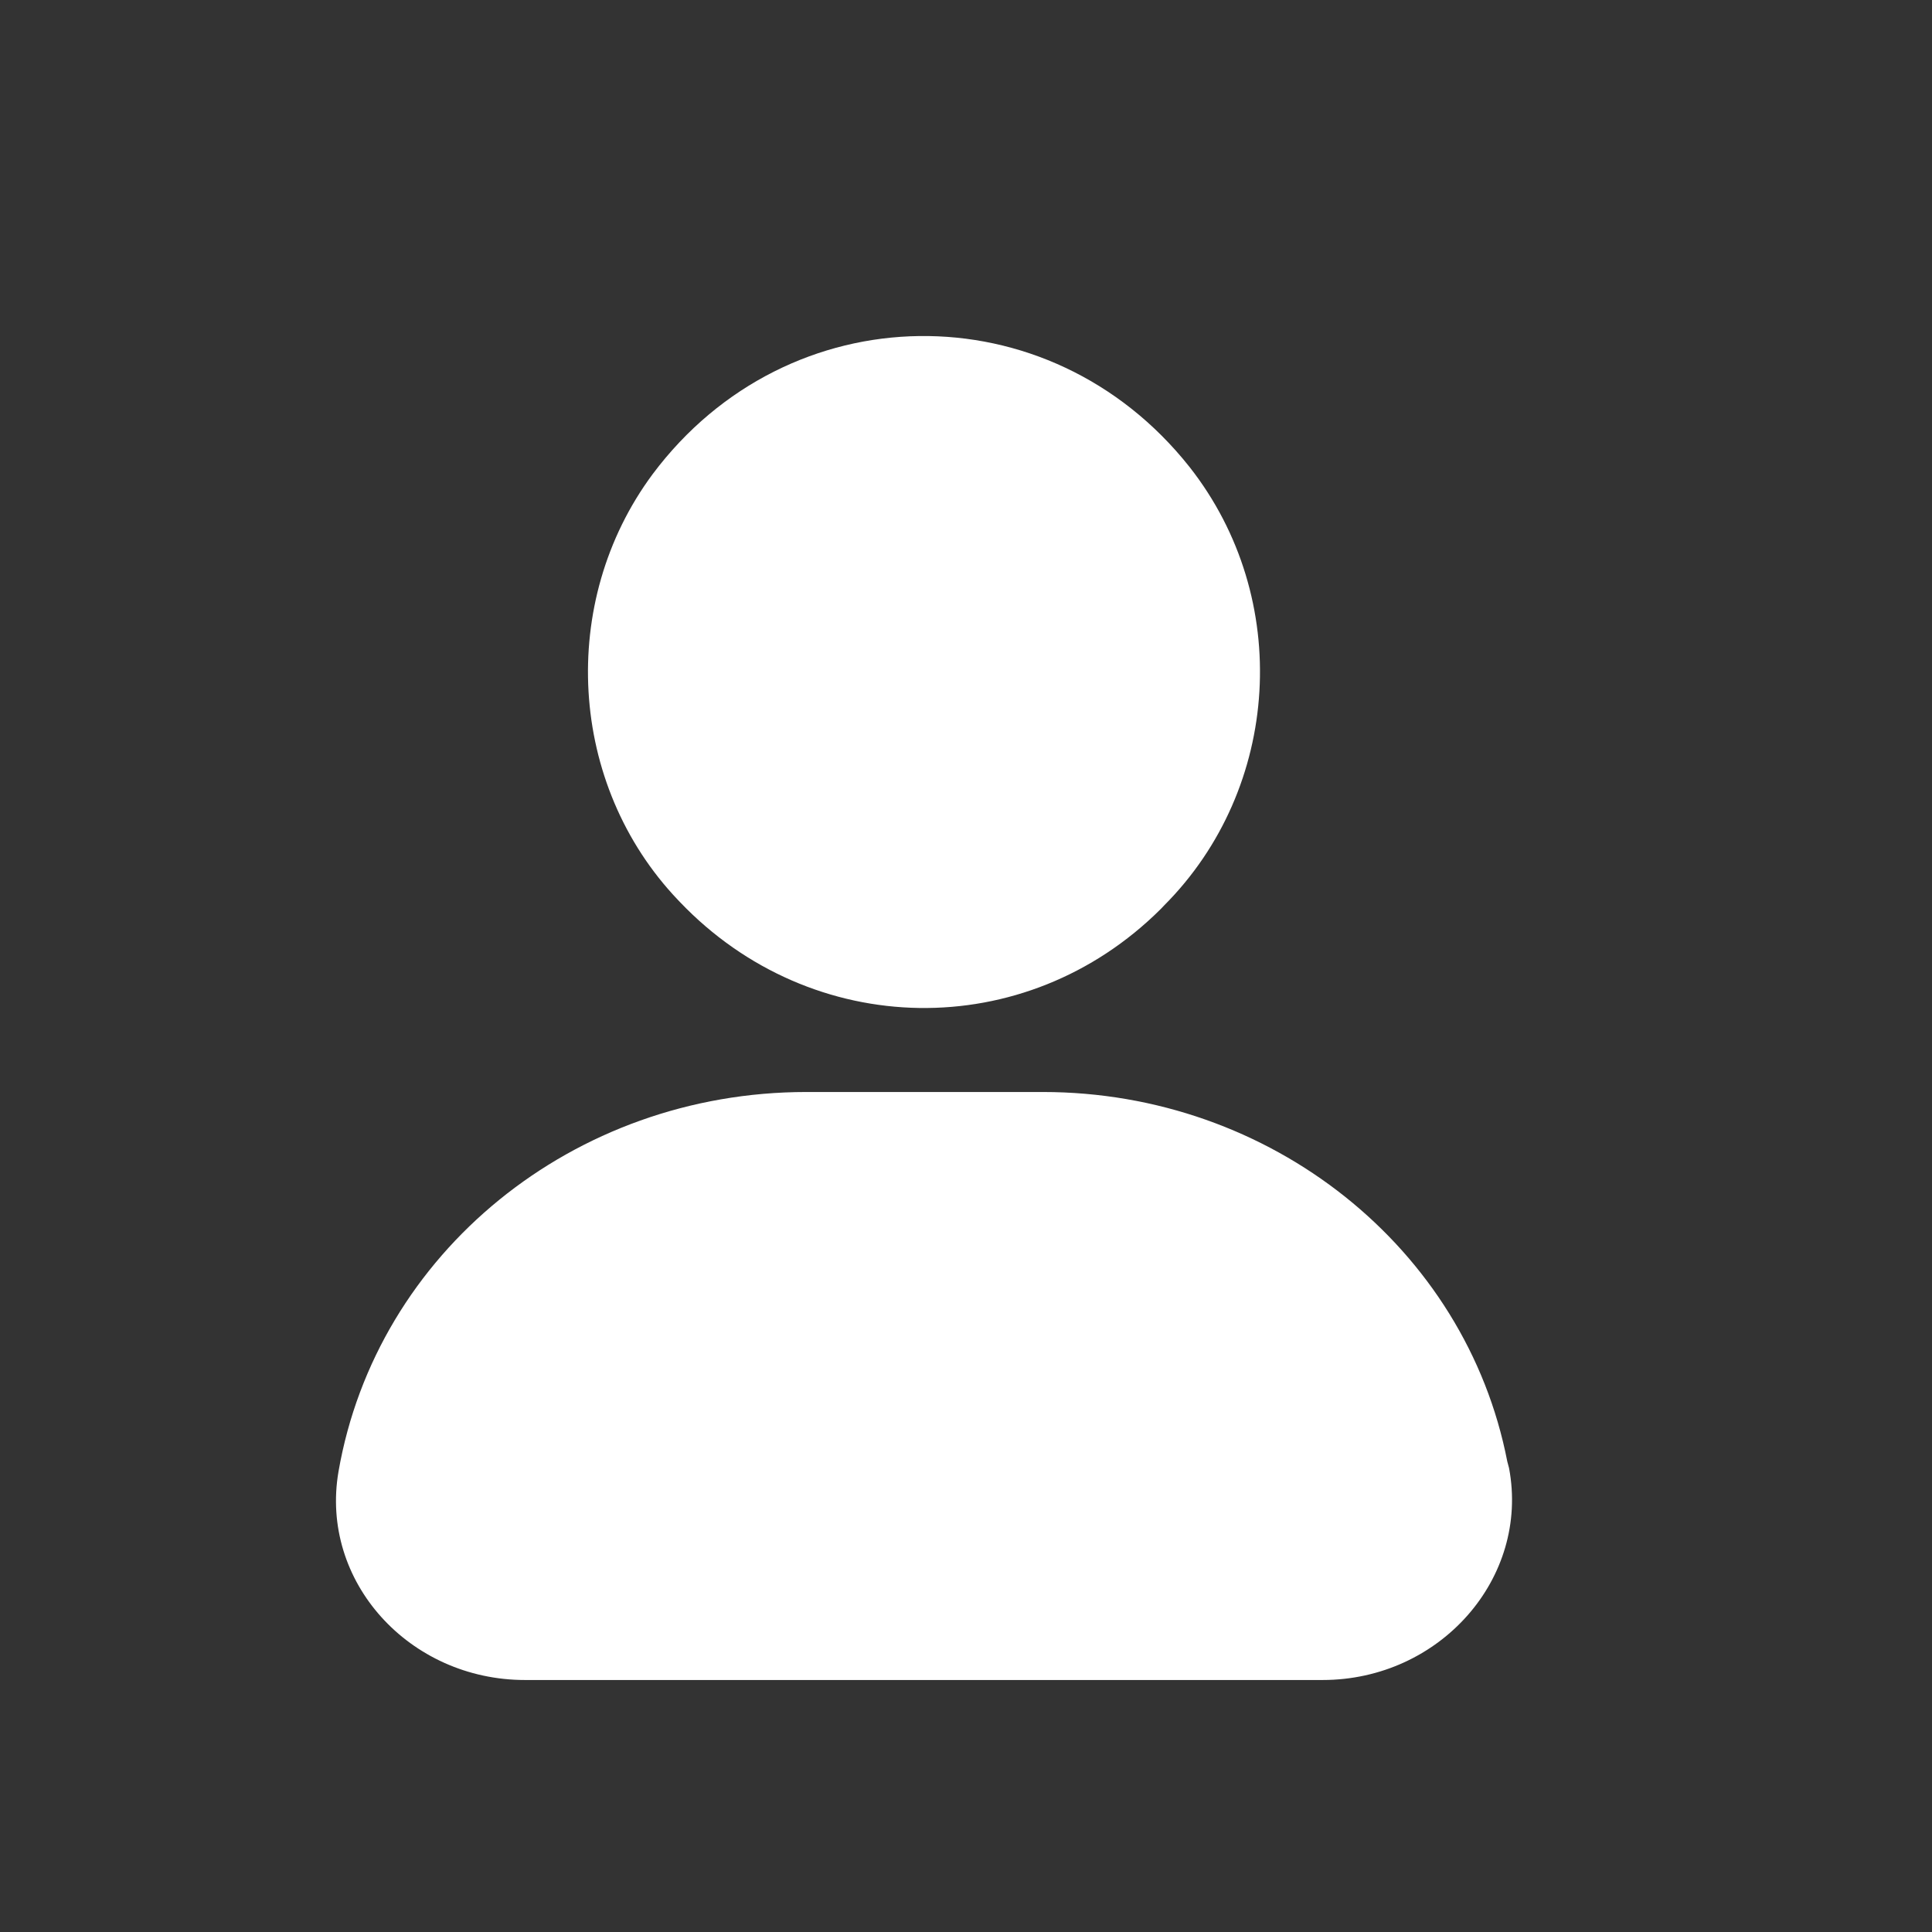
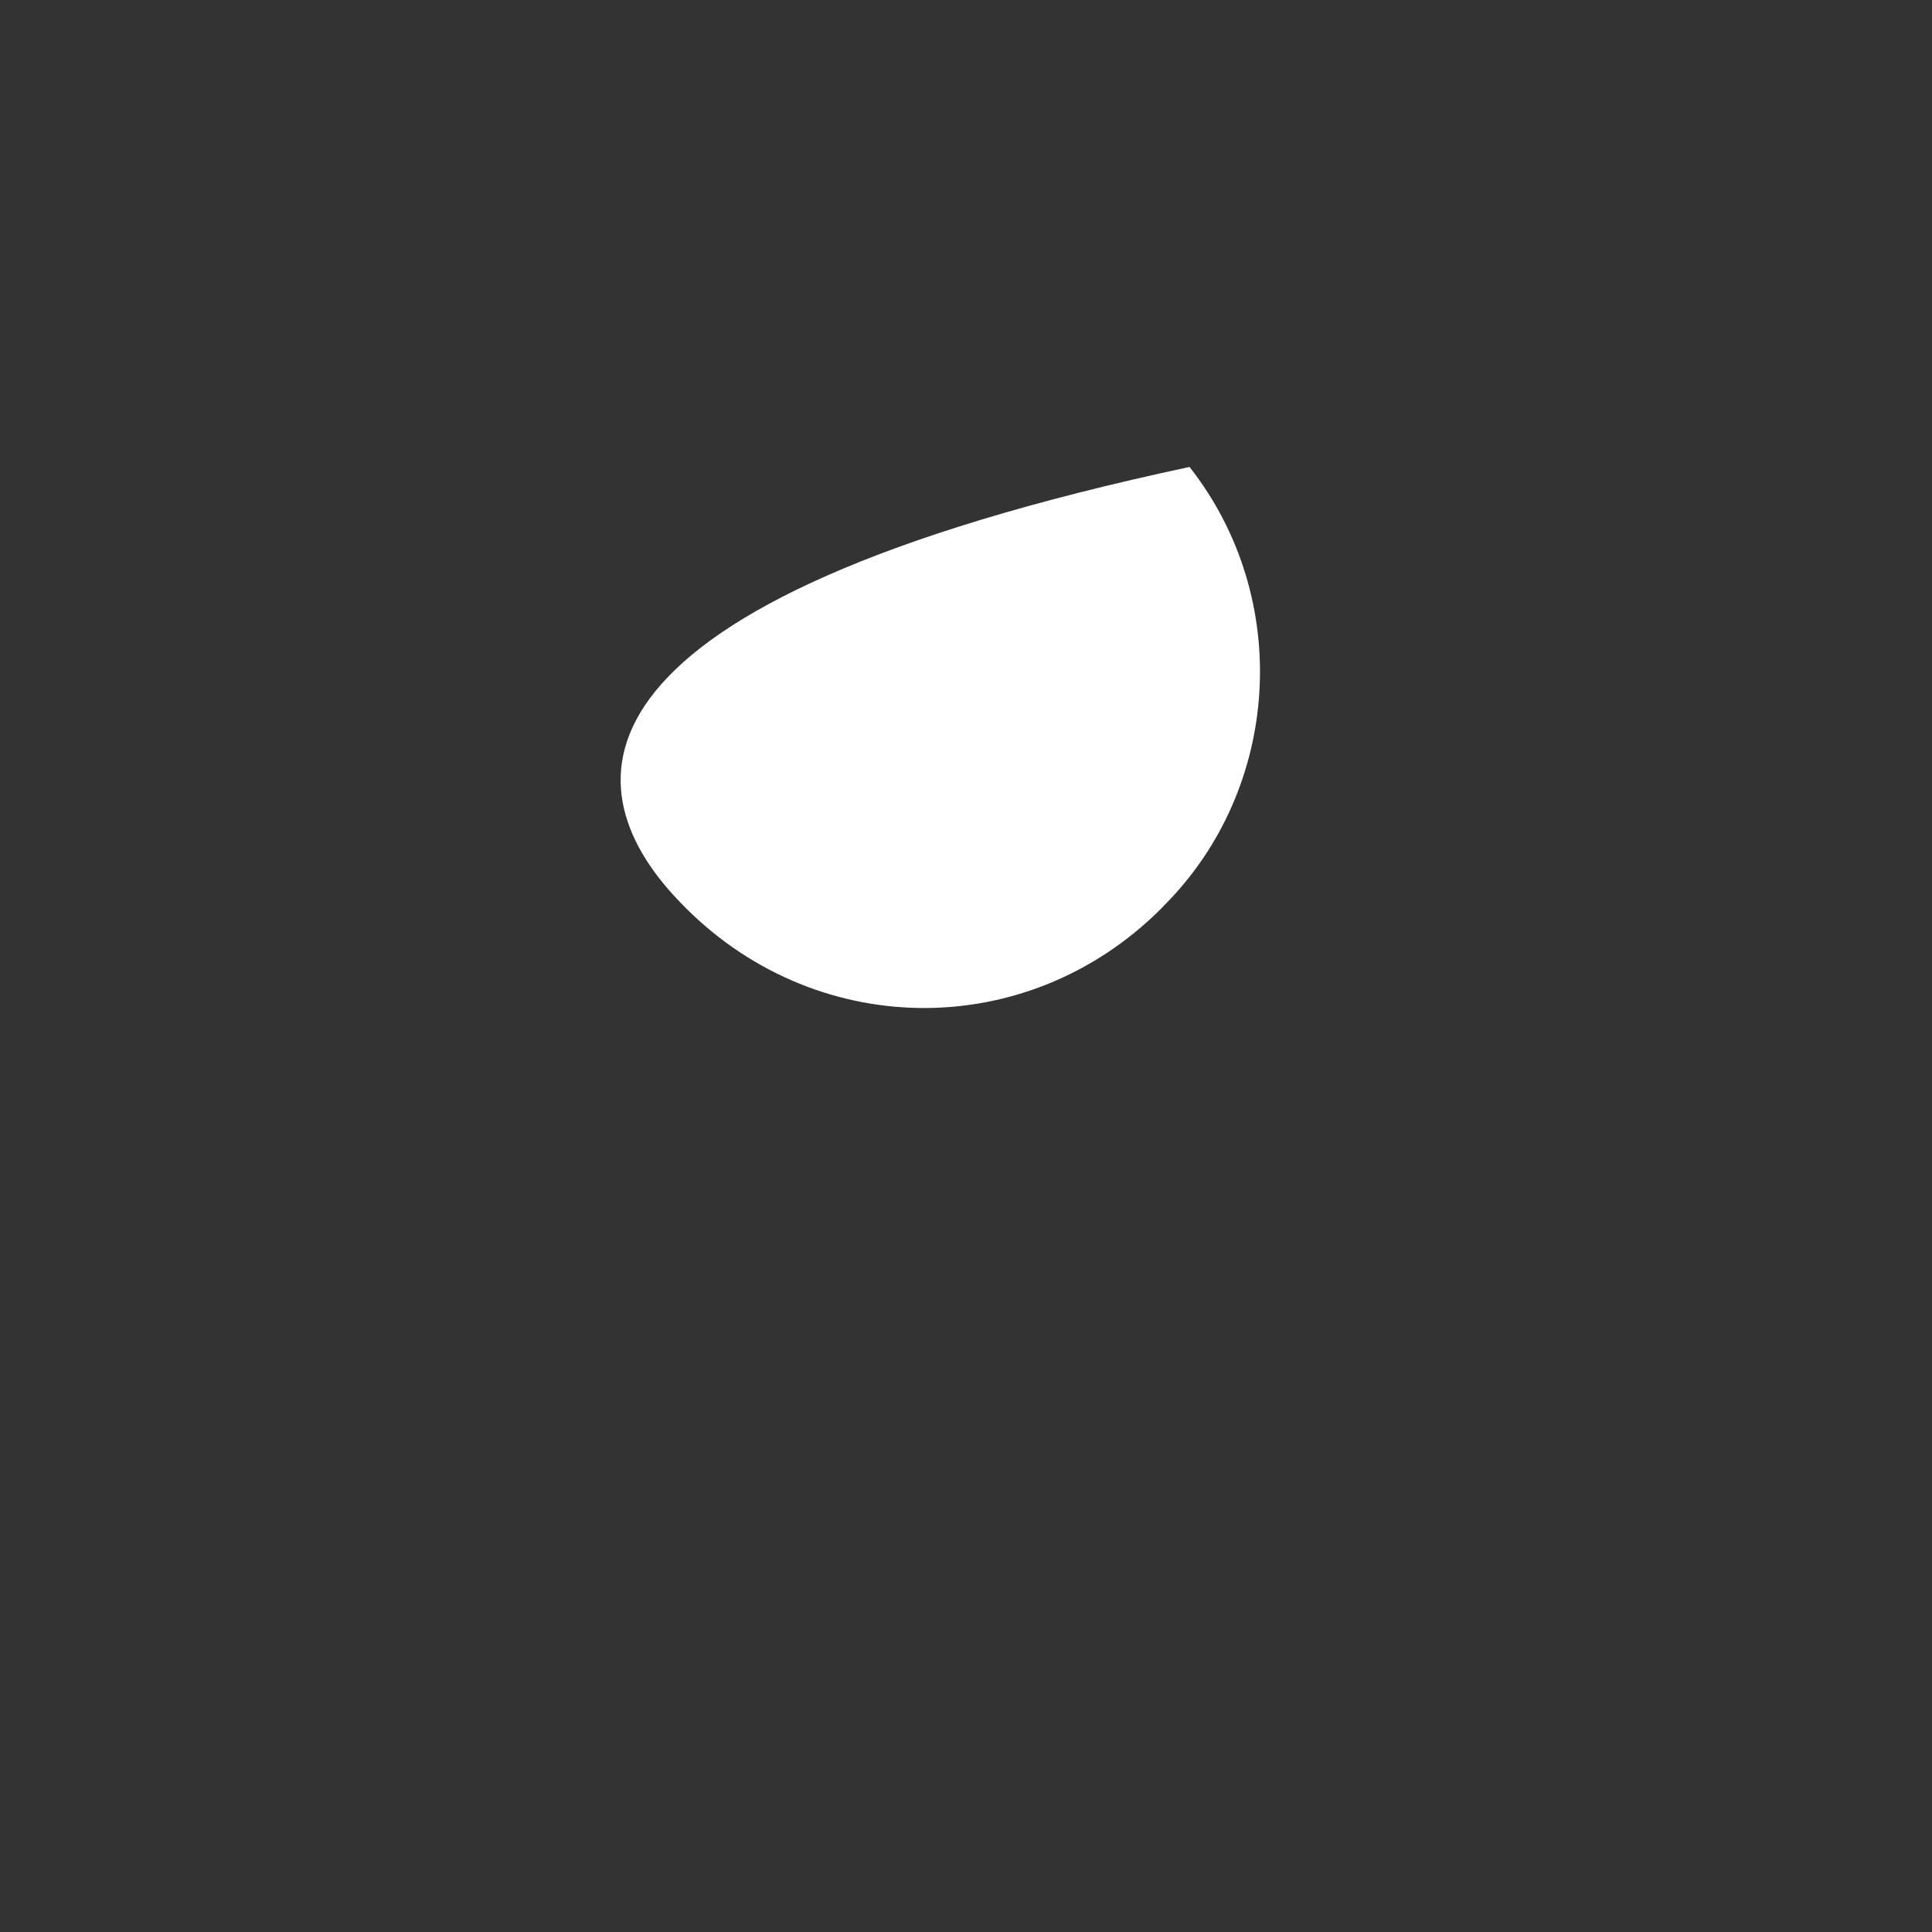
<svg xmlns="http://www.w3.org/2000/svg" width="23" height="23" viewBox="0 0 23 23" fill="none">
  <rect x="0" y="0" width="23" height="23" fill="#333333" stroke="none" />
-   <path d="M17.944 17.399C17.451 14.857 15.128 13 12.415 13H9.6C6.825 13 4.482 14.916 4.03 17.517C3.804 18.827 4.873 20 6.25 20H15.745C17.142 20 18.211 18.788 17.965 17.478L17.944 17.399Z" fill="white" />
-   <path d="M8.093 10.737C9.666 12.385 12.206 12.428 13.819 10.821L13.859 10.779C15.25 9.384 15.391 7.123 14.161 5.559C12.488 3.446 9.383 3.488 7.77 5.644C6.641 7.165 6.762 9.342 8.073 10.716L8.093 10.737Z" fill="white" />
+   <path d="M8.093 10.737C9.666 12.385 12.206 12.428 13.819 10.821L13.859 10.779C15.25 9.384 15.391 7.123 14.161 5.559C6.641 7.165 6.762 9.342 8.073 10.716L8.093 10.737Z" fill="white" />
</svg>